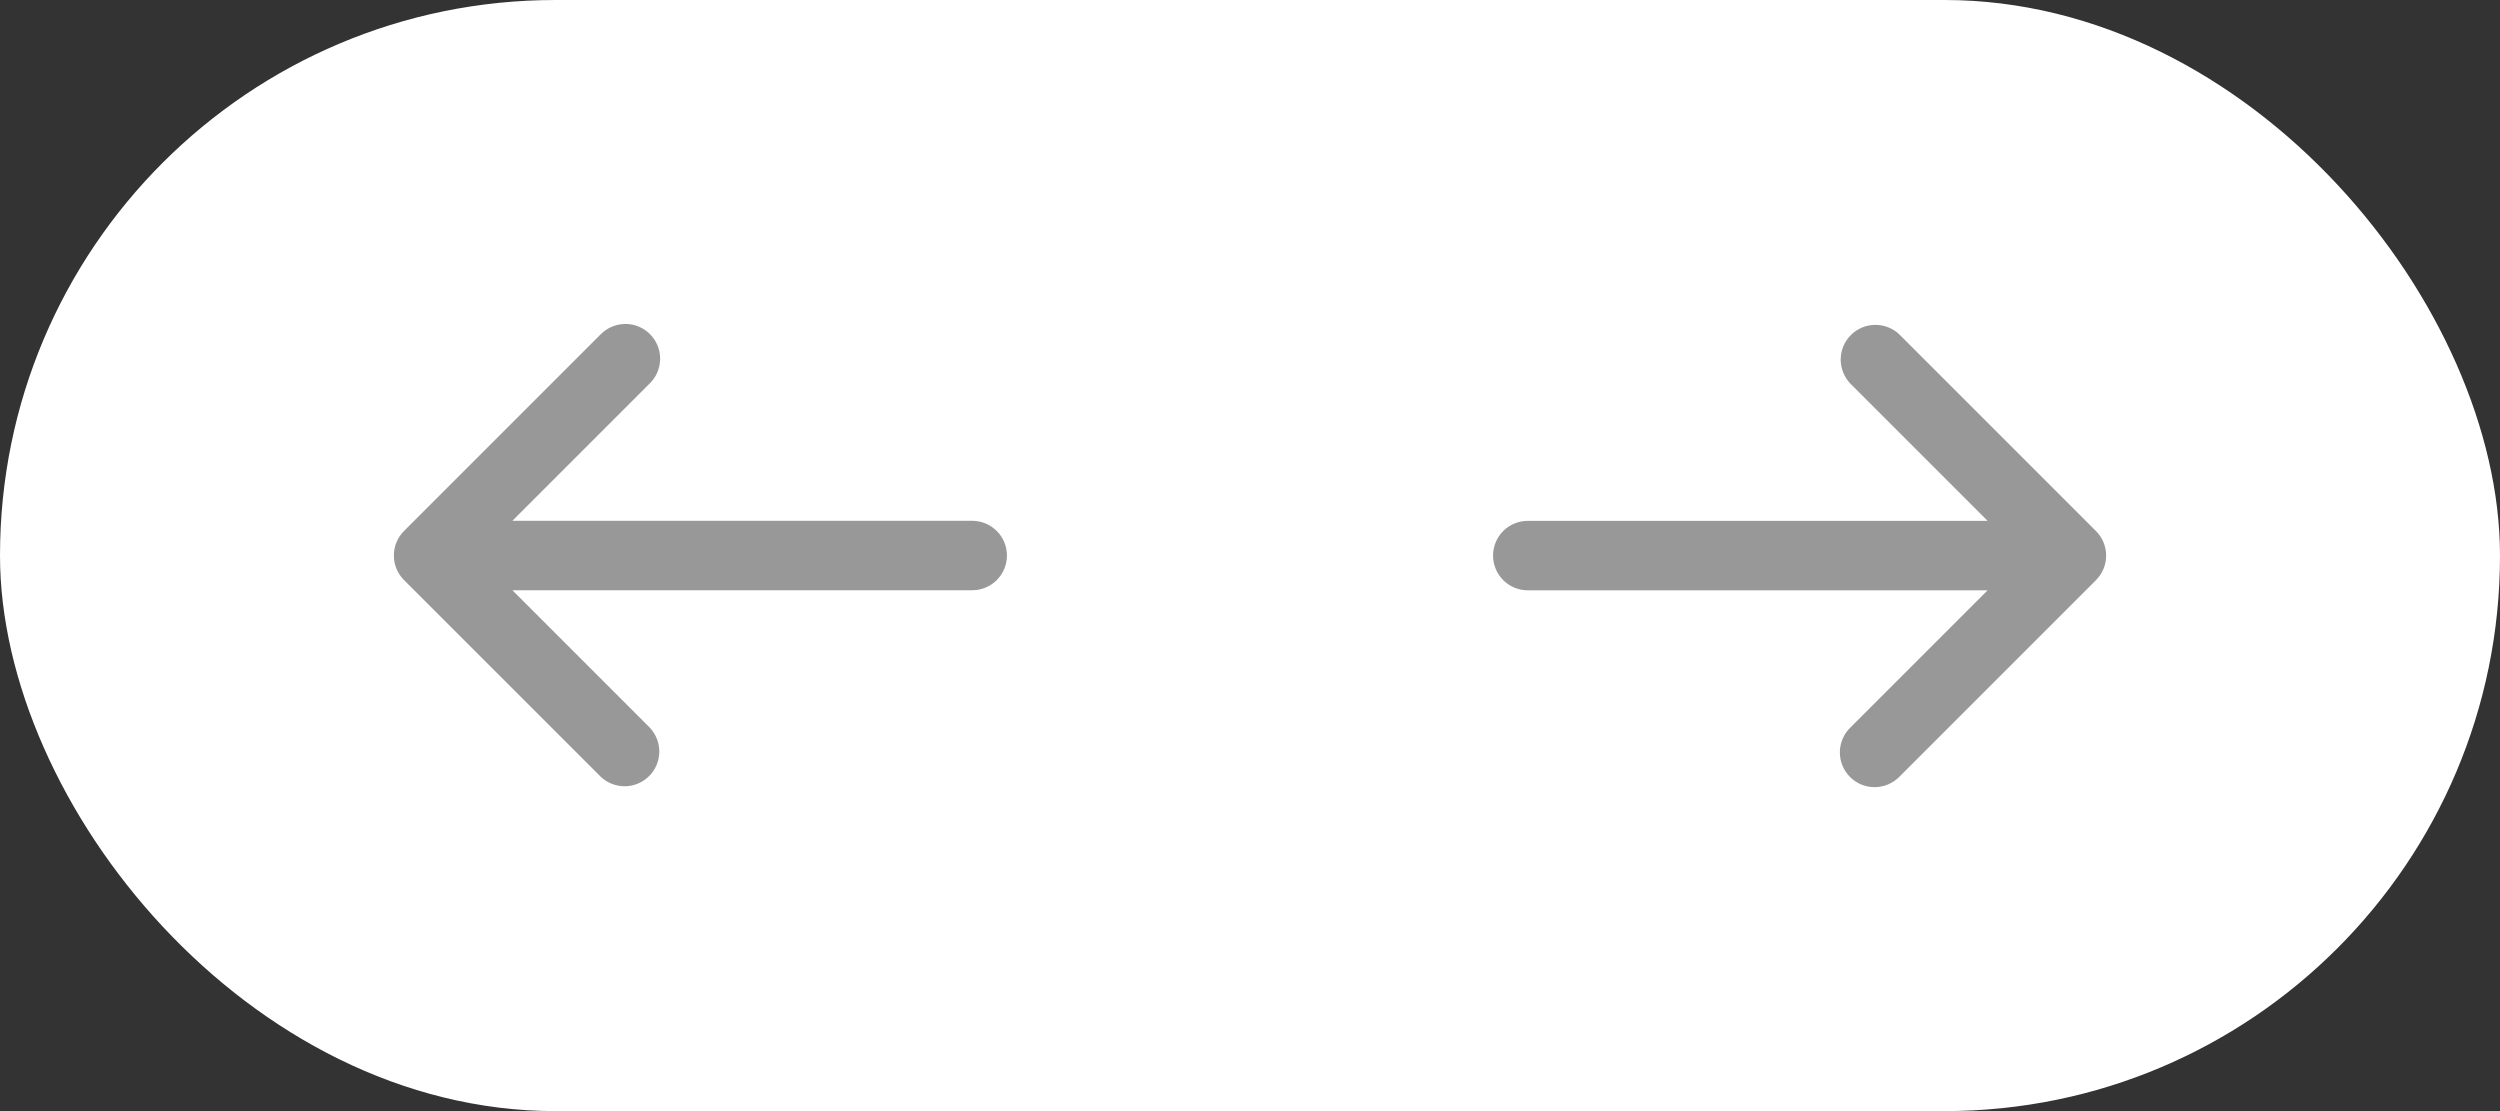
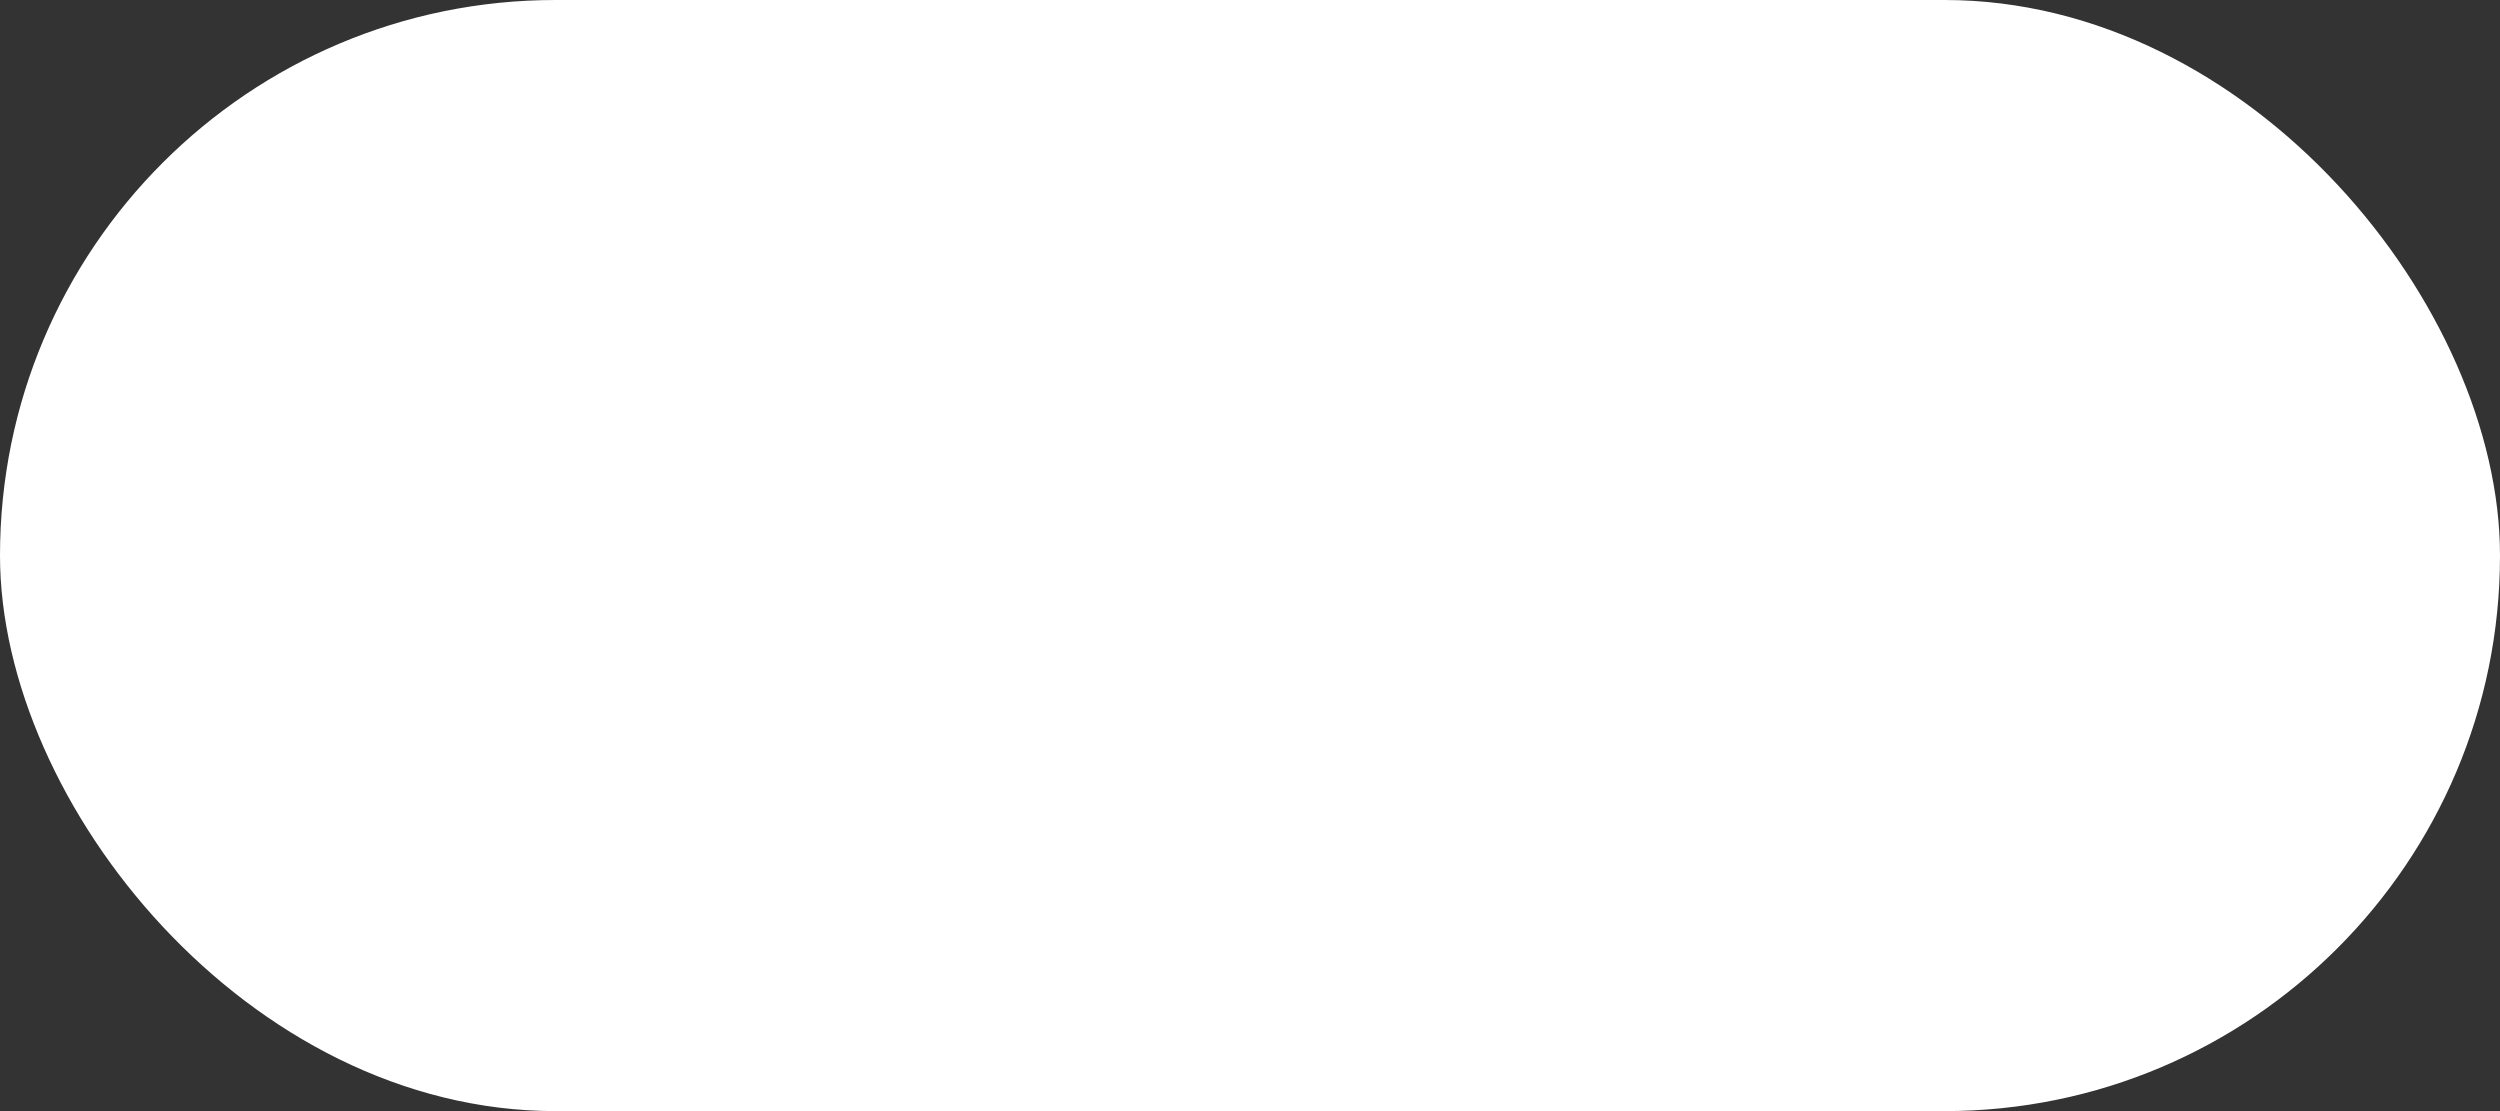
<svg xmlns="http://www.w3.org/2000/svg" width="72" height="32" viewBox="0 0 72 32" fill="none">
  <rect x="0" y="0" width="72" height="32" fill="#333333" stroke="none" />
  <rect width="72" height="32" rx="16" fill="white" />
-   <path d="M14.757 14.999L18.707 11.049C18.802 10.957 18.879 10.847 18.931 10.725C18.983 10.603 19.011 10.472 19.012 10.339C19.013 10.206 18.988 10.074 18.938 9.951C18.887 9.829 18.813 9.717 18.719 9.623C18.625 9.529 18.514 9.455 18.391 9.405C18.268 9.354 18.136 9.329 18.004 9.33C17.871 9.331 17.74 9.359 17.618 9.411C17.496 9.464 17.385 9.54 17.293 9.635L11.636 15.292C11.448 15.48 11.343 15.734 11.343 15.999C11.343 16.265 11.448 16.519 11.636 16.706L17.293 22.363C17.482 22.546 17.734 22.646 17.996 22.644C18.259 22.642 18.509 22.537 18.695 22.351C18.88 22.166 18.985 21.915 18.988 21.653C18.99 21.391 18.889 21.138 18.707 20.949L14.757 16.999H28C28.265 16.999 28.52 16.894 28.707 16.706C28.895 16.519 29 16.265 29 15.999C29 15.734 28.895 15.48 28.707 15.292C28.52 15.105 28.265 14.999 28 14.999H14.757Z" fill="#989898" />
-   <path d="M57.243 17.001L53.293 20.951C53.197 21.043 53.121 21.153 53.069 21.275C53.017 21.397 52.989 21.529 52.988 21.661C52.987 21.794 53.012 21.926 53.062 22.049C53.112 22.172 53.187 22.283 53.281 22.377C53.374 22.471 53.486 22.545 53.609 22.596C53.732 22.646 53.864 22.671 53.996 22.67C54.129 22.669 54.26 22.641 54.382 22.589C54.504 22.536 54.615 22.46 54.707 22.365L60.364 16.708C60.551 16.52 60.657 16.266 60.657 16.001C60.657 15.736 60.551 15.481 60.364 15.294L54.707 9.637C54.518 9.454 54.266 9.354 54.004 9.356C53.741 9.358 53.491 9.463 53.305 9.649C53.12 9.834 53.015 10.085 53.012 10.347C53.01 10.609 53.111 10.862 53.293 11.051L57.243 15.001H44C43.735 15.001 43.48 15.106 43.293 15.293C43.105 15.481 43 15.735 43 16.001C43 16.266 43.105 16.52 43.293 16.708C43.48 16.895 43.735 17.001 44 17.001H57.243Z" fill="#989898" />
</svg>